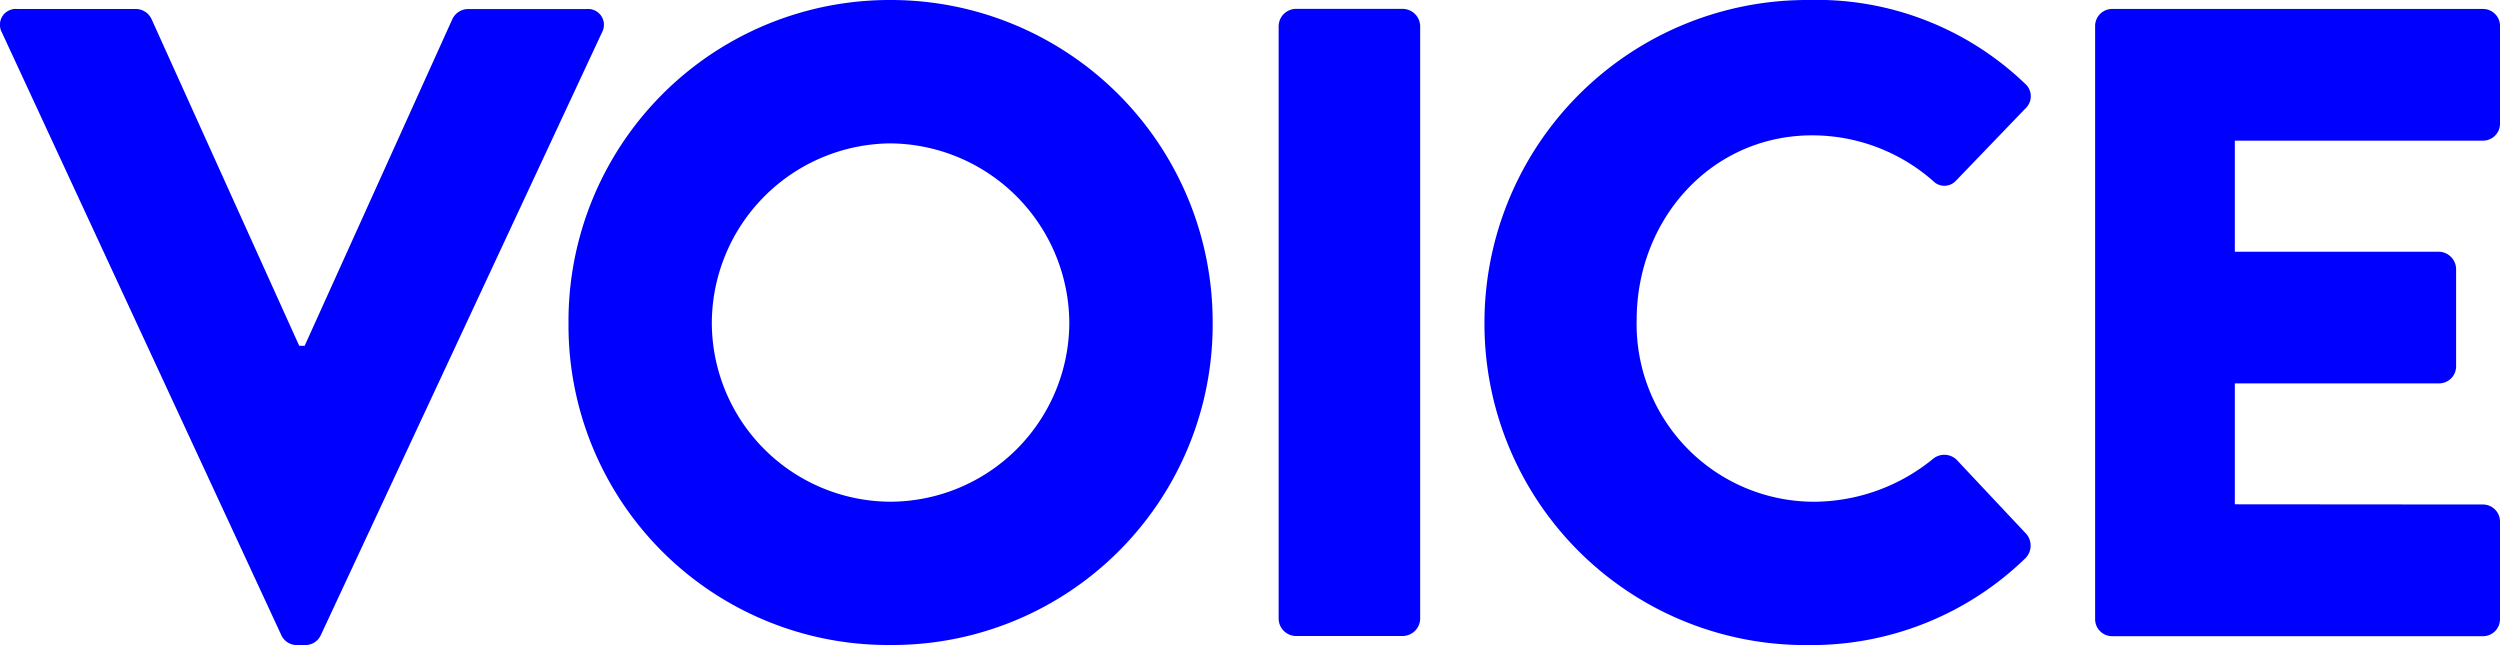
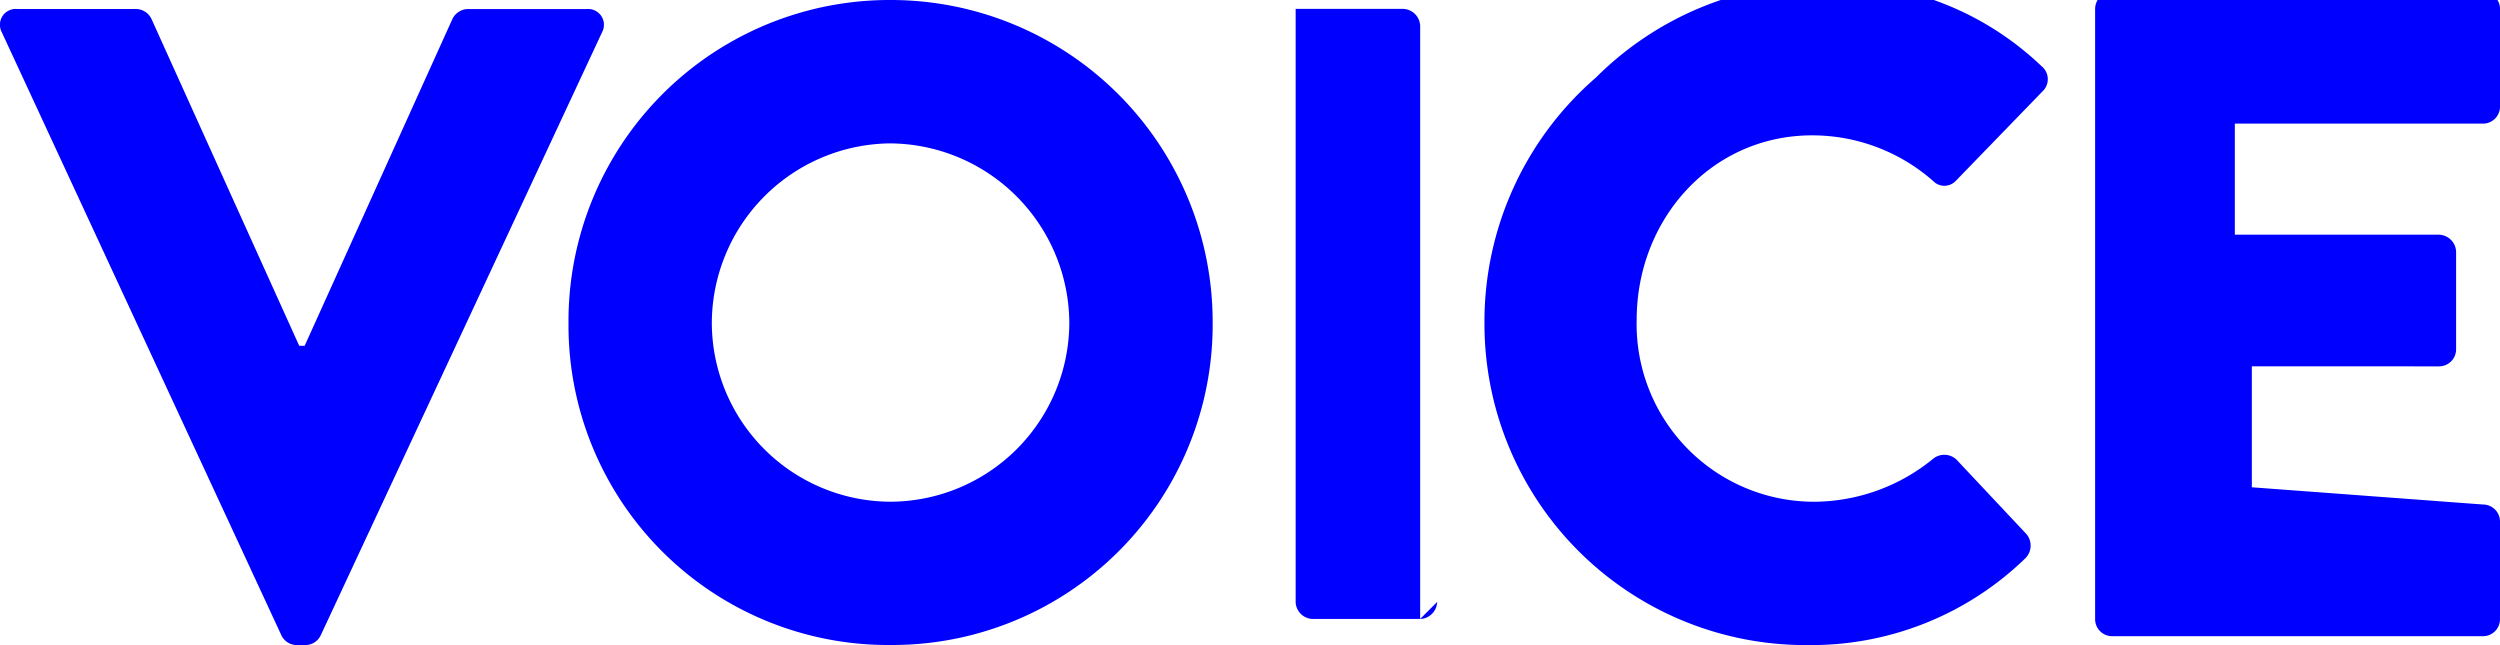
<svg xmlns="http://www.w3.org/2000/svg" viewBox="0 0 150 38.7">
  <defs>
    <style>
      .cls-1 {
        fill: blue;
      }
    </style>
  </defs>
-   <path id="download" class="cls-1" d="M-10.947-367.008a.949.949,0,0,0-.913-1.4h-7.147a1.059,1.059,0,0,0-.913.591L-28.79-348.2h-.324l-8.869-19.62a1.05,1.05,0,0,0-.913-.591h-7.147a.95.95,0,0,0-.915,1.4l16.771,36.174a1.024,1.024,0,0,0,.913.591h.537a1.029,1.029,0,0,0,.915-.591Zm28.038,17.461a10.771,10.771,0,0,1-10.75,10.7,10.758,10.758,0,0,1-10.7-10.7,10.812,10.812,0,0,1,10.7-10.8,10.828,10.828,0,0,1,10.75,10.8m8.6,0a19.315,19.315,0,0,0-5.638-13.727A19.315,19.315,0,0,0,6.342-368.95a19.269,19.269,0,0,0-19.3,19.4,19.18,19.18,0,0,0,19.3,19.3,19.229,19.229,0,0,0,19.35-19.3m12.45,17.737v-35.583a1.057,1.057,0,0,0-1.021-1.021h-6.45a1.05,1.05,0,0,0-1.02,1.021v35.583a1.05,1.05,0,0,0,1.02,1.022h6.45a1.058,1.058,0,0,0,1.021-1.022m36.324-30.637a1,1,0,0,0,.313-.762,1,1,0,0,0-.366-.738,18.054,18.054,0,0,0-13.008-5,19.362,19.362,0,0,0-13.731,5.669A19.362,19.362,0,0,0,42-349.546a19.269,19.269,0,0,0,19.4,19.3,18.441,18.441,0,0,0,13.06-5.214,1.074,1.074,0,0,0,.054-1.45l-4.192-4.462a1.063,1.063,0,0,0-1.4-.054,11.352,11.352,0,0,1-7.2,2.581,10.652,10.652,0,0,1-10.59-10.911c0-6.021,4.462-11.073,10.534-11.073a10.984,10.984,0,0,1,7.255,2.74.94.94,0,0,0,.675.286.94.94,0,0,0,.675-.286Zm12.556,23.758v-7.255H99.277a1.022,1.022,0,0,0,1.021-1.021v-5.857a1.059,1.059,0,0,0-1.021-1.022H87.022v-6.664h14.889a1.02,1.02,0,0,0,.723-.3,1.02,1.02,0,0,0,.3-.723v-5.857a1.021,1.021,0,0,0-1.021-1.021H79.66a1.021,1.021,0,0,0-1.021,1.021V-331.8a1.022,1.022,0,0,0,1.021,1.022h22.251a1.021,1.021,0,0,0,1.021-1.022v-5.857a1.02,1.02,0,0,0-.3-.723,1.02,1.02,0,0,0-.723-.3Z" transform="translate(47.068 368.95)" />
+   <path id="download" class="cls-1" d="M-10.947-367.008a.949.949,0,0,0-.913-1.4h-7.147a1.059,1.059,0,0,0-.913.591L-28.79-348.2h-.324l-8.869-19.62a1.05,1.05,0,0,0-.913-.591h-7.147a.95.95,0,0,0-.915,1.4l16.771,36.174a1.024,1.024,0,0,0,.913.591h.537a1.029,1.029,0,0,0,.915-.591Zm28.038,17.461a10.771,10.771,0,0,1-10.75,10.7,10.758,10.758,0,0,1-10.7-10.7,10.812,10.812,0,0,1,10.7-10.8,10.828,10.828,0,0,1,10.75,10.8m8.6,0a19.315,19.315,0,0,0-5.638-13.727A19.315,19.315,0,0,0,6.342-368.95a19.269,19.269,0,0,0-19.3,19.4,19.18,19.18,0,0,0,19.3,19.3,19.229,19.229,0,0,0,19.35-19.3m12.45,17.737v-35.583a1.057,1.057,0,0,0-1.021-1.021h-6.45v35.583a1.05,1.05,0,0,0,1.02,1.022h6.45a1.058,1.058,0,0,0,1.021-1.022m36.324-30.637a1,1,0,0,0,.313-.762,1,1,0,0,0-.366-.738,18.054,18.054,0,0,0-13.008-5,19.362,19.362,0,0,0-13.731,5.669A19.362,19.362,0,0,0,42-349.546a19.269,19.269,0,0,0,19.4,19.3,18.441,18.441,0,0,0,13.06-5.214,1.074,1.074,0,0,0,.054-1.45l-4.192-4.462a1.063,1.063,0,0,0-1.4-.054,11.352,11.352,0,0,1-7.2,2.581,10.652,10.652,0,0,1-10.59-10.911c0-6.021,4.462-11.073,10.534-11.073a10.984,10.984,0,0,1,7.255,2.74.94.94,0,0,0,.675.286.94.94,0,0,0,.675-.286Zm12.556,23.758v-7.255H99.277a1.022,1.022,0,0,0,1.021-1.021v-5.857a1.059,1.059,0,0,0-1.021-1.022H87.022v-6.664h14.889a1.02,1.02,0,0,0,.723-.3,1.02,1.02,0,0,0,.3-.723v-5.857a1.021,1.021,0,0,0-1.021-1.021H79.66a1.021,1.021,0,0,0-1.021,1.021V-331.8a1.022,1.022,0,0,0,1.021,1.022h22.251a1.021,1.021,0,0,0,1.021-1.022v-5.857a1.02,1.02,0,0,0-.3-.723,1.02,1.02,0,0,0-.723-.3Z" transform="translate(47.068 368.95)" />
</svg>